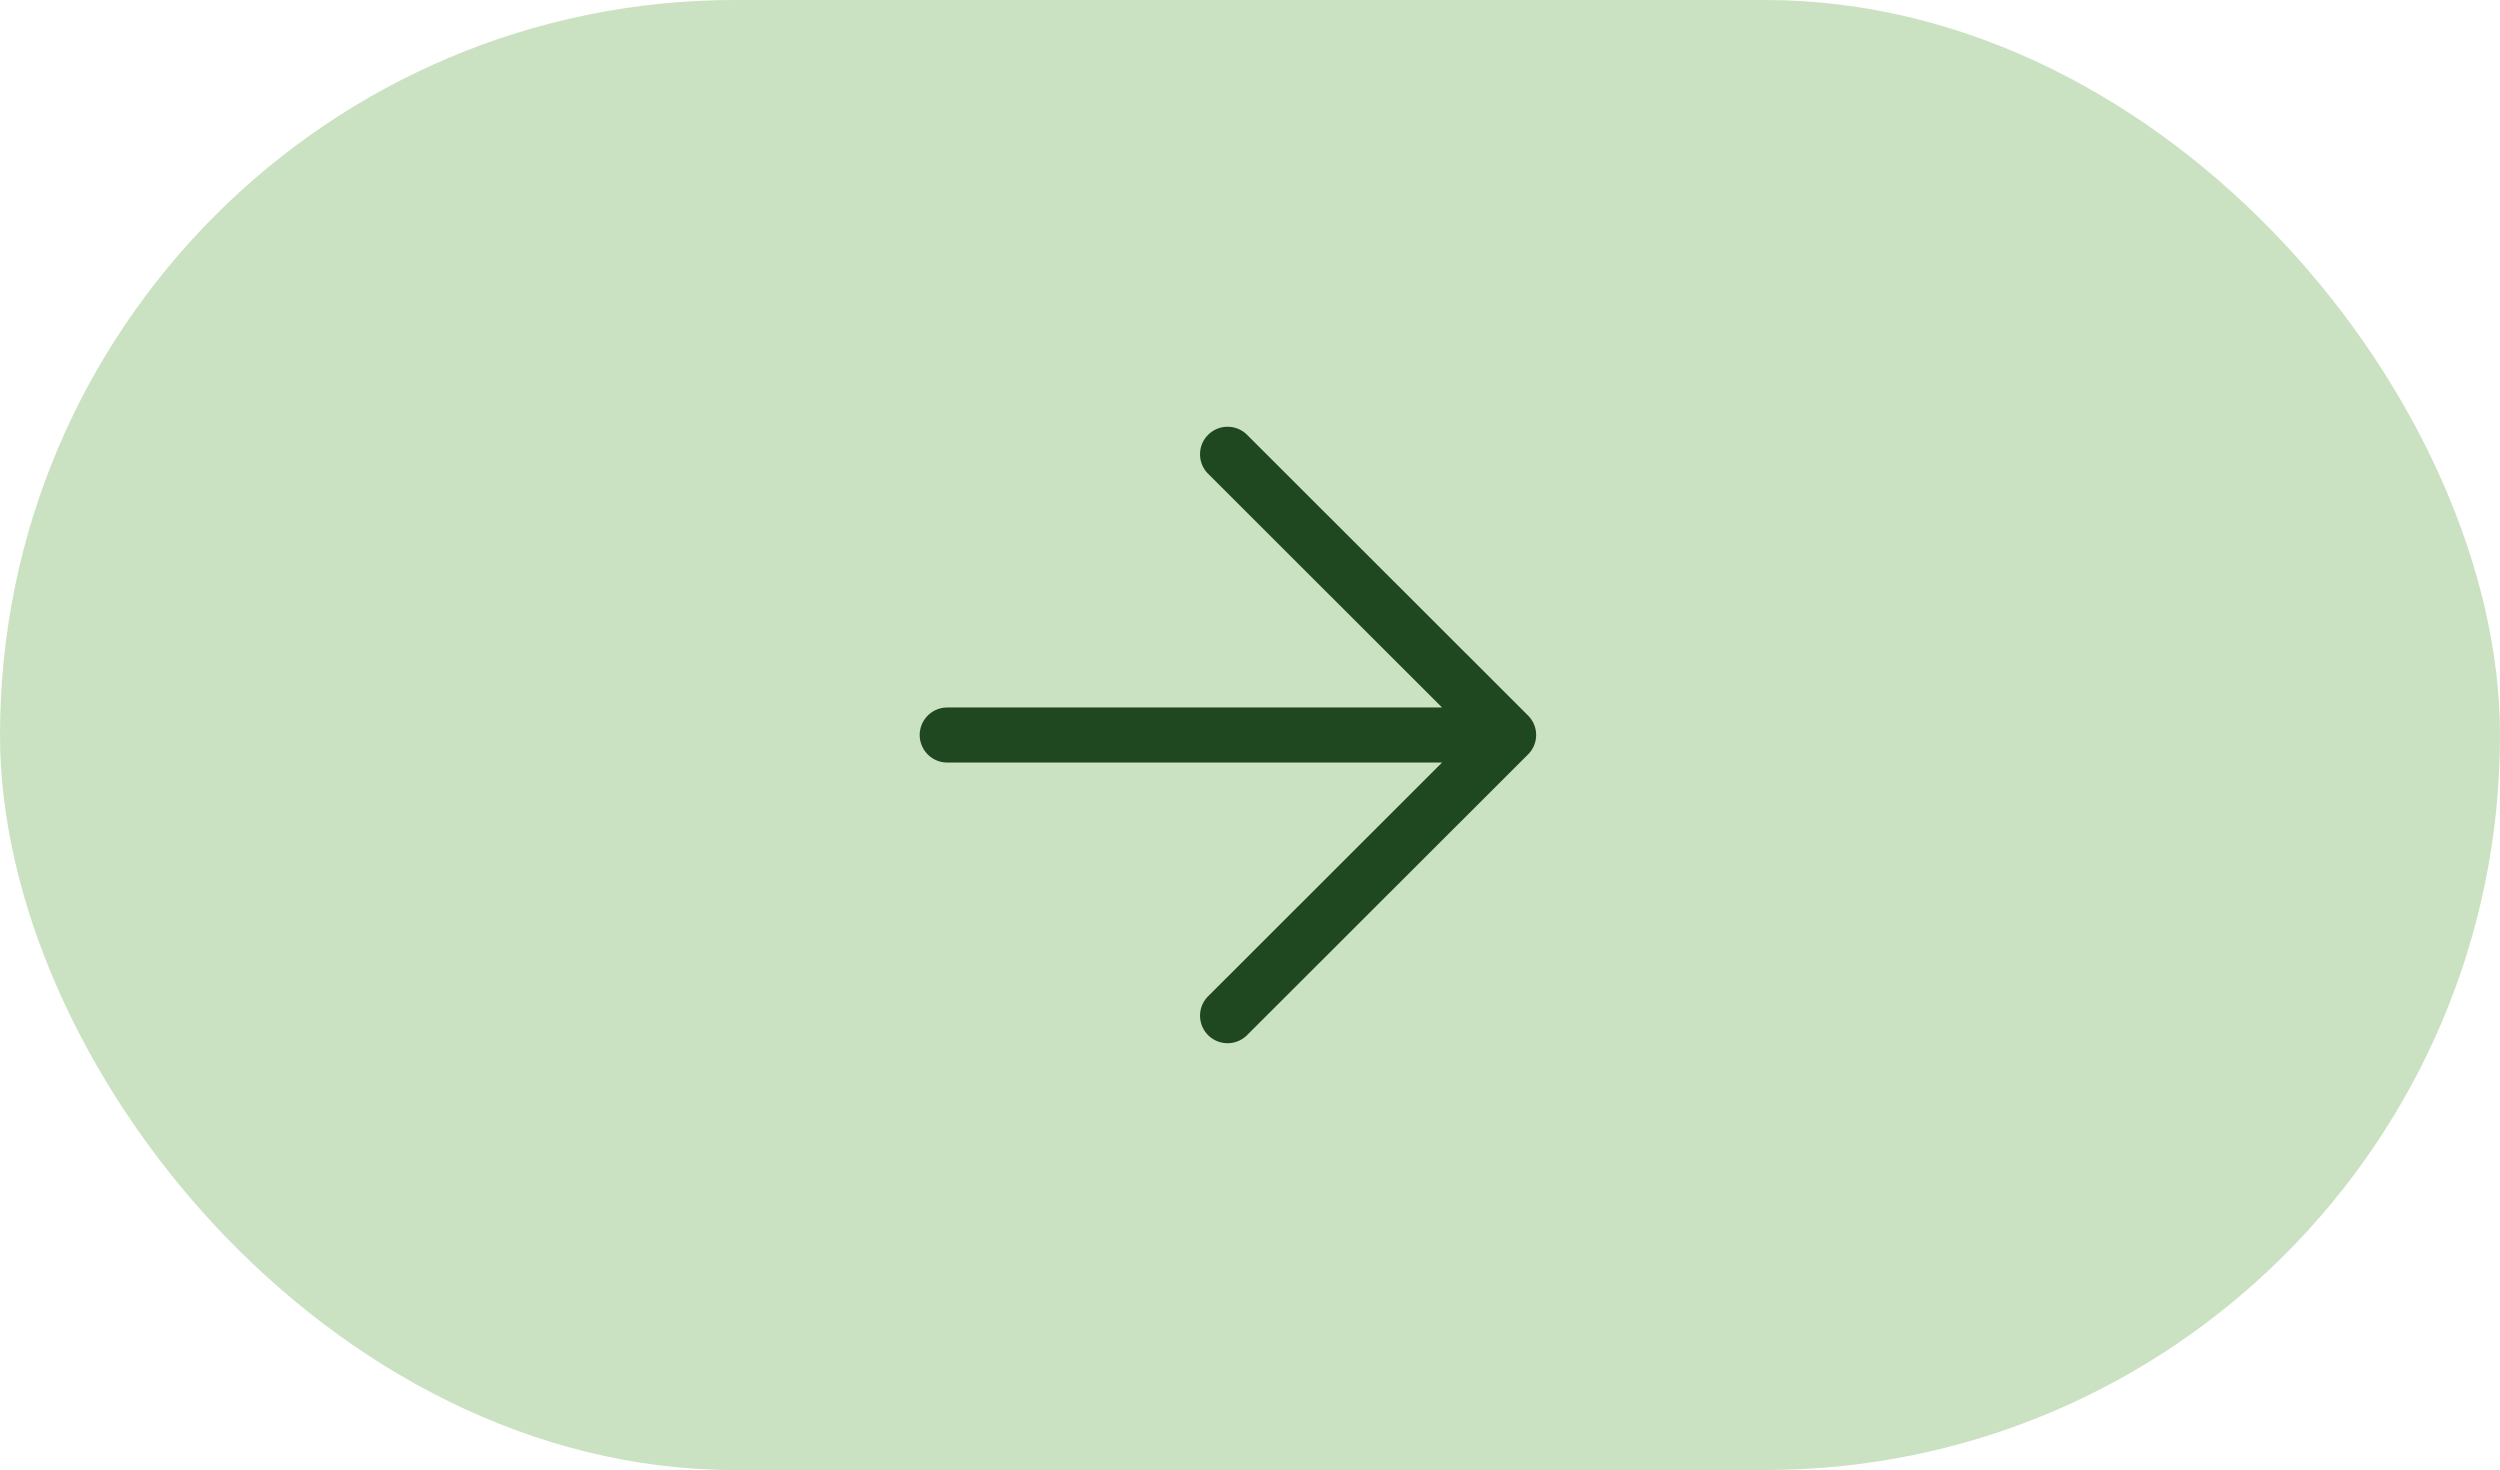
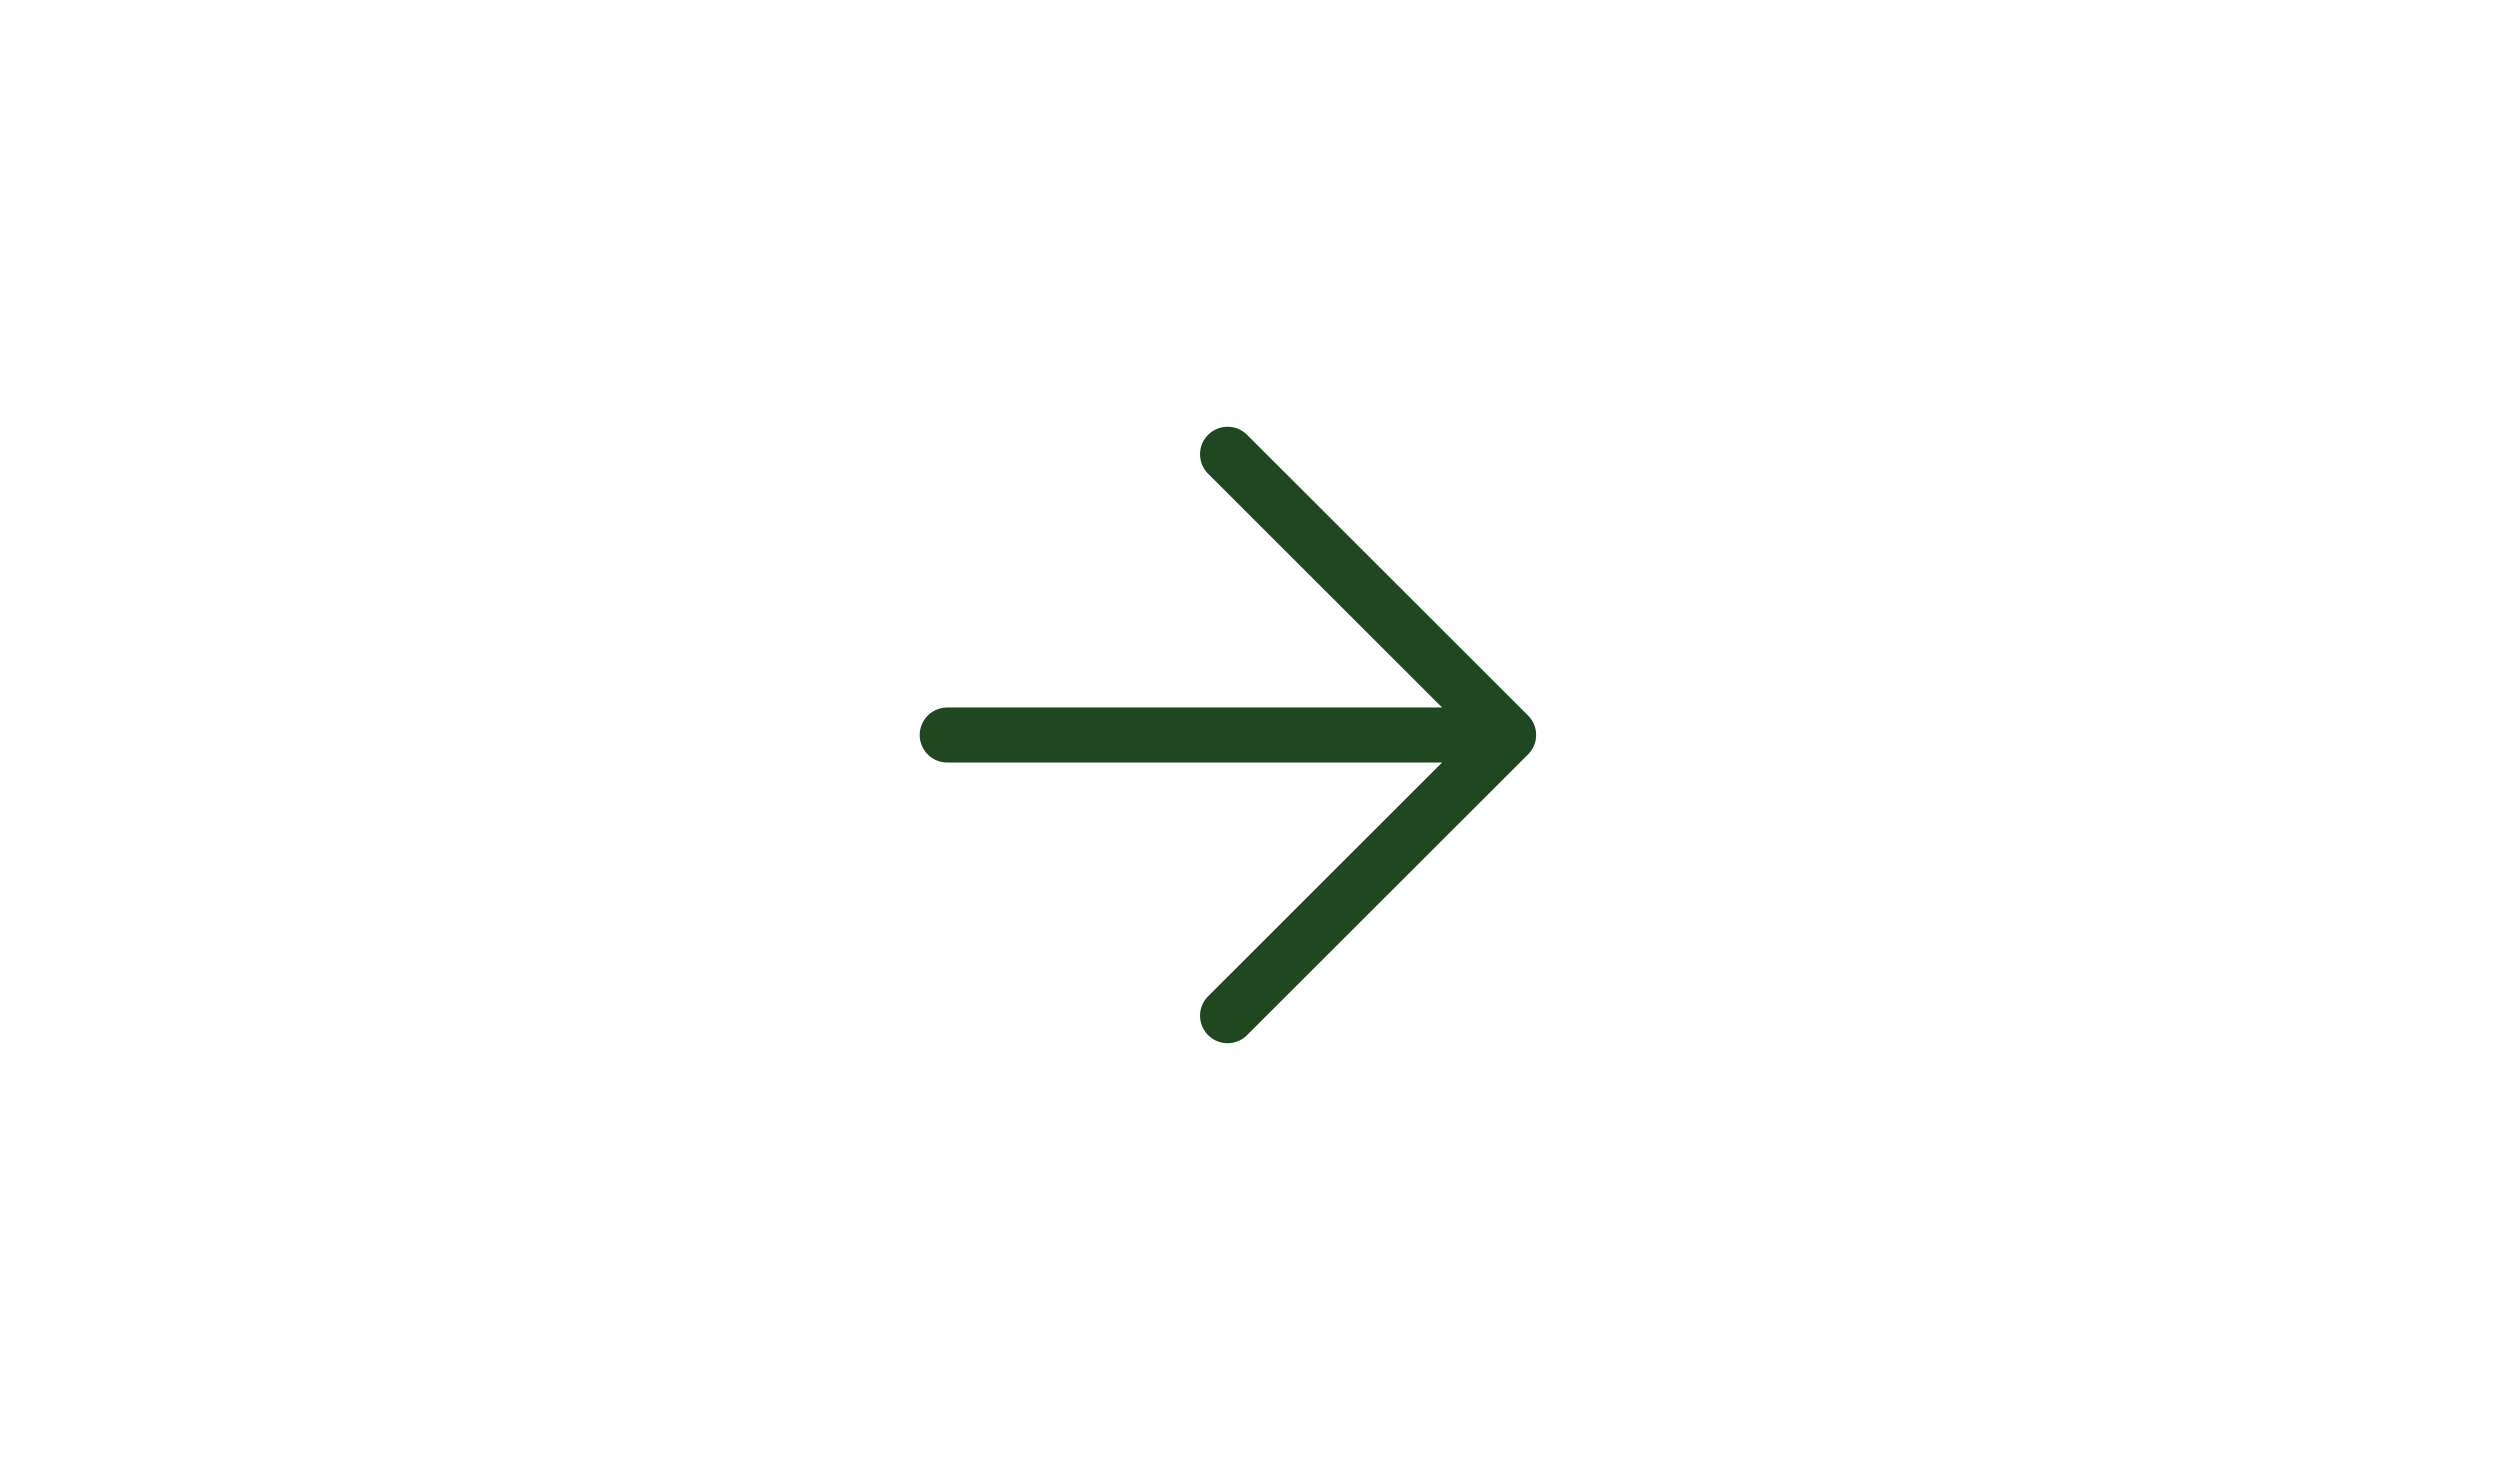
<svg xmlns="http://www.w3.org/2000/svg" width="55.866" height="32.85" viewBox="0 0 55.866 32.85">
-   <rect width="55.866" height="32.85" rx="16.425" transform="translate(55.866 32.85) rotate(180)" fill="#cae2c2" />
  <path d="M-223.119-2896.226a.616.616,0,0,1-.436-.18.614.614,0,0,1-.18-.435.609.609,0,0,1,.18-.434l5.228-5.223h-11.057a.616.616,0,0,1-.616-.615.616.616,0,0,1,.616-.615h11.057l-5.228-5.223a.611.611,0,0,1-.18-.435.607.607,0,0,1,.18-.435.611.611,0,0,1,.435-.18.612.612,0,0,1,.436.18l6.278,6.272a.61.61,0,0,1,.181.435.611.611,0,0,1-.181.435l-6.278,6.272A.615.615,0,0,1-223.119-2896.226Z" transform="translate(250.552 2919.538)" fill="#1f4821" />
</svg>